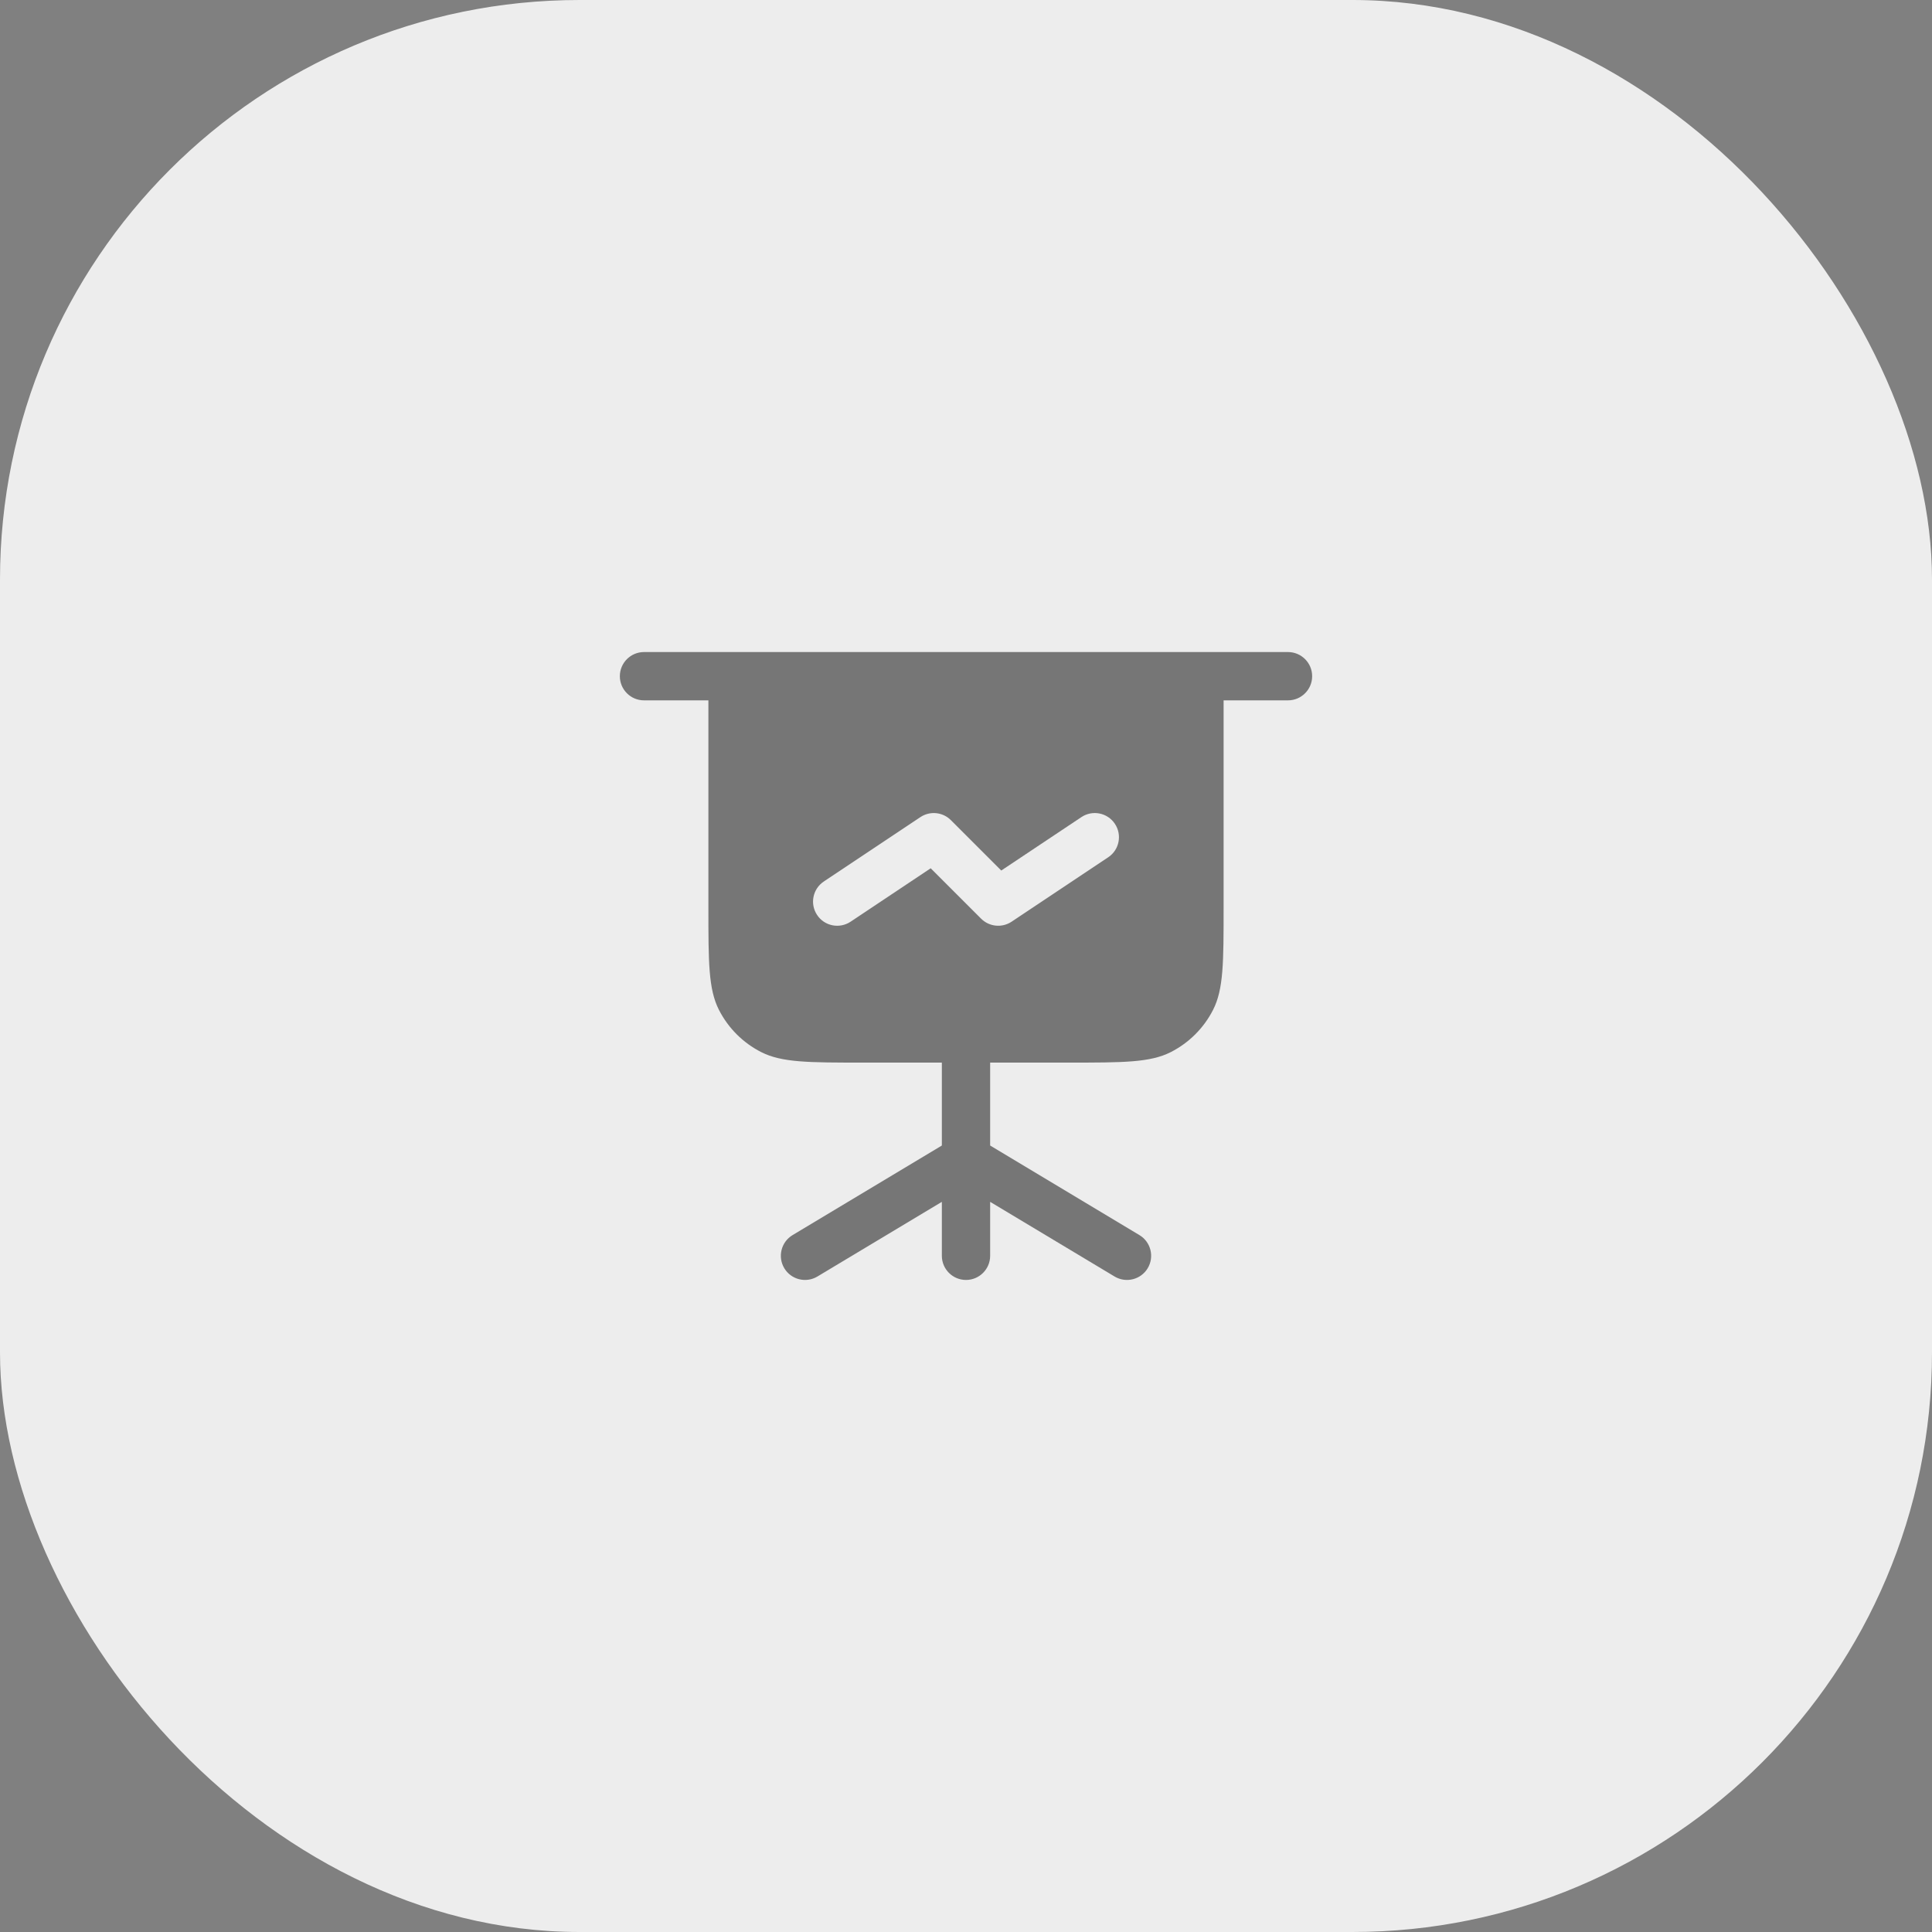
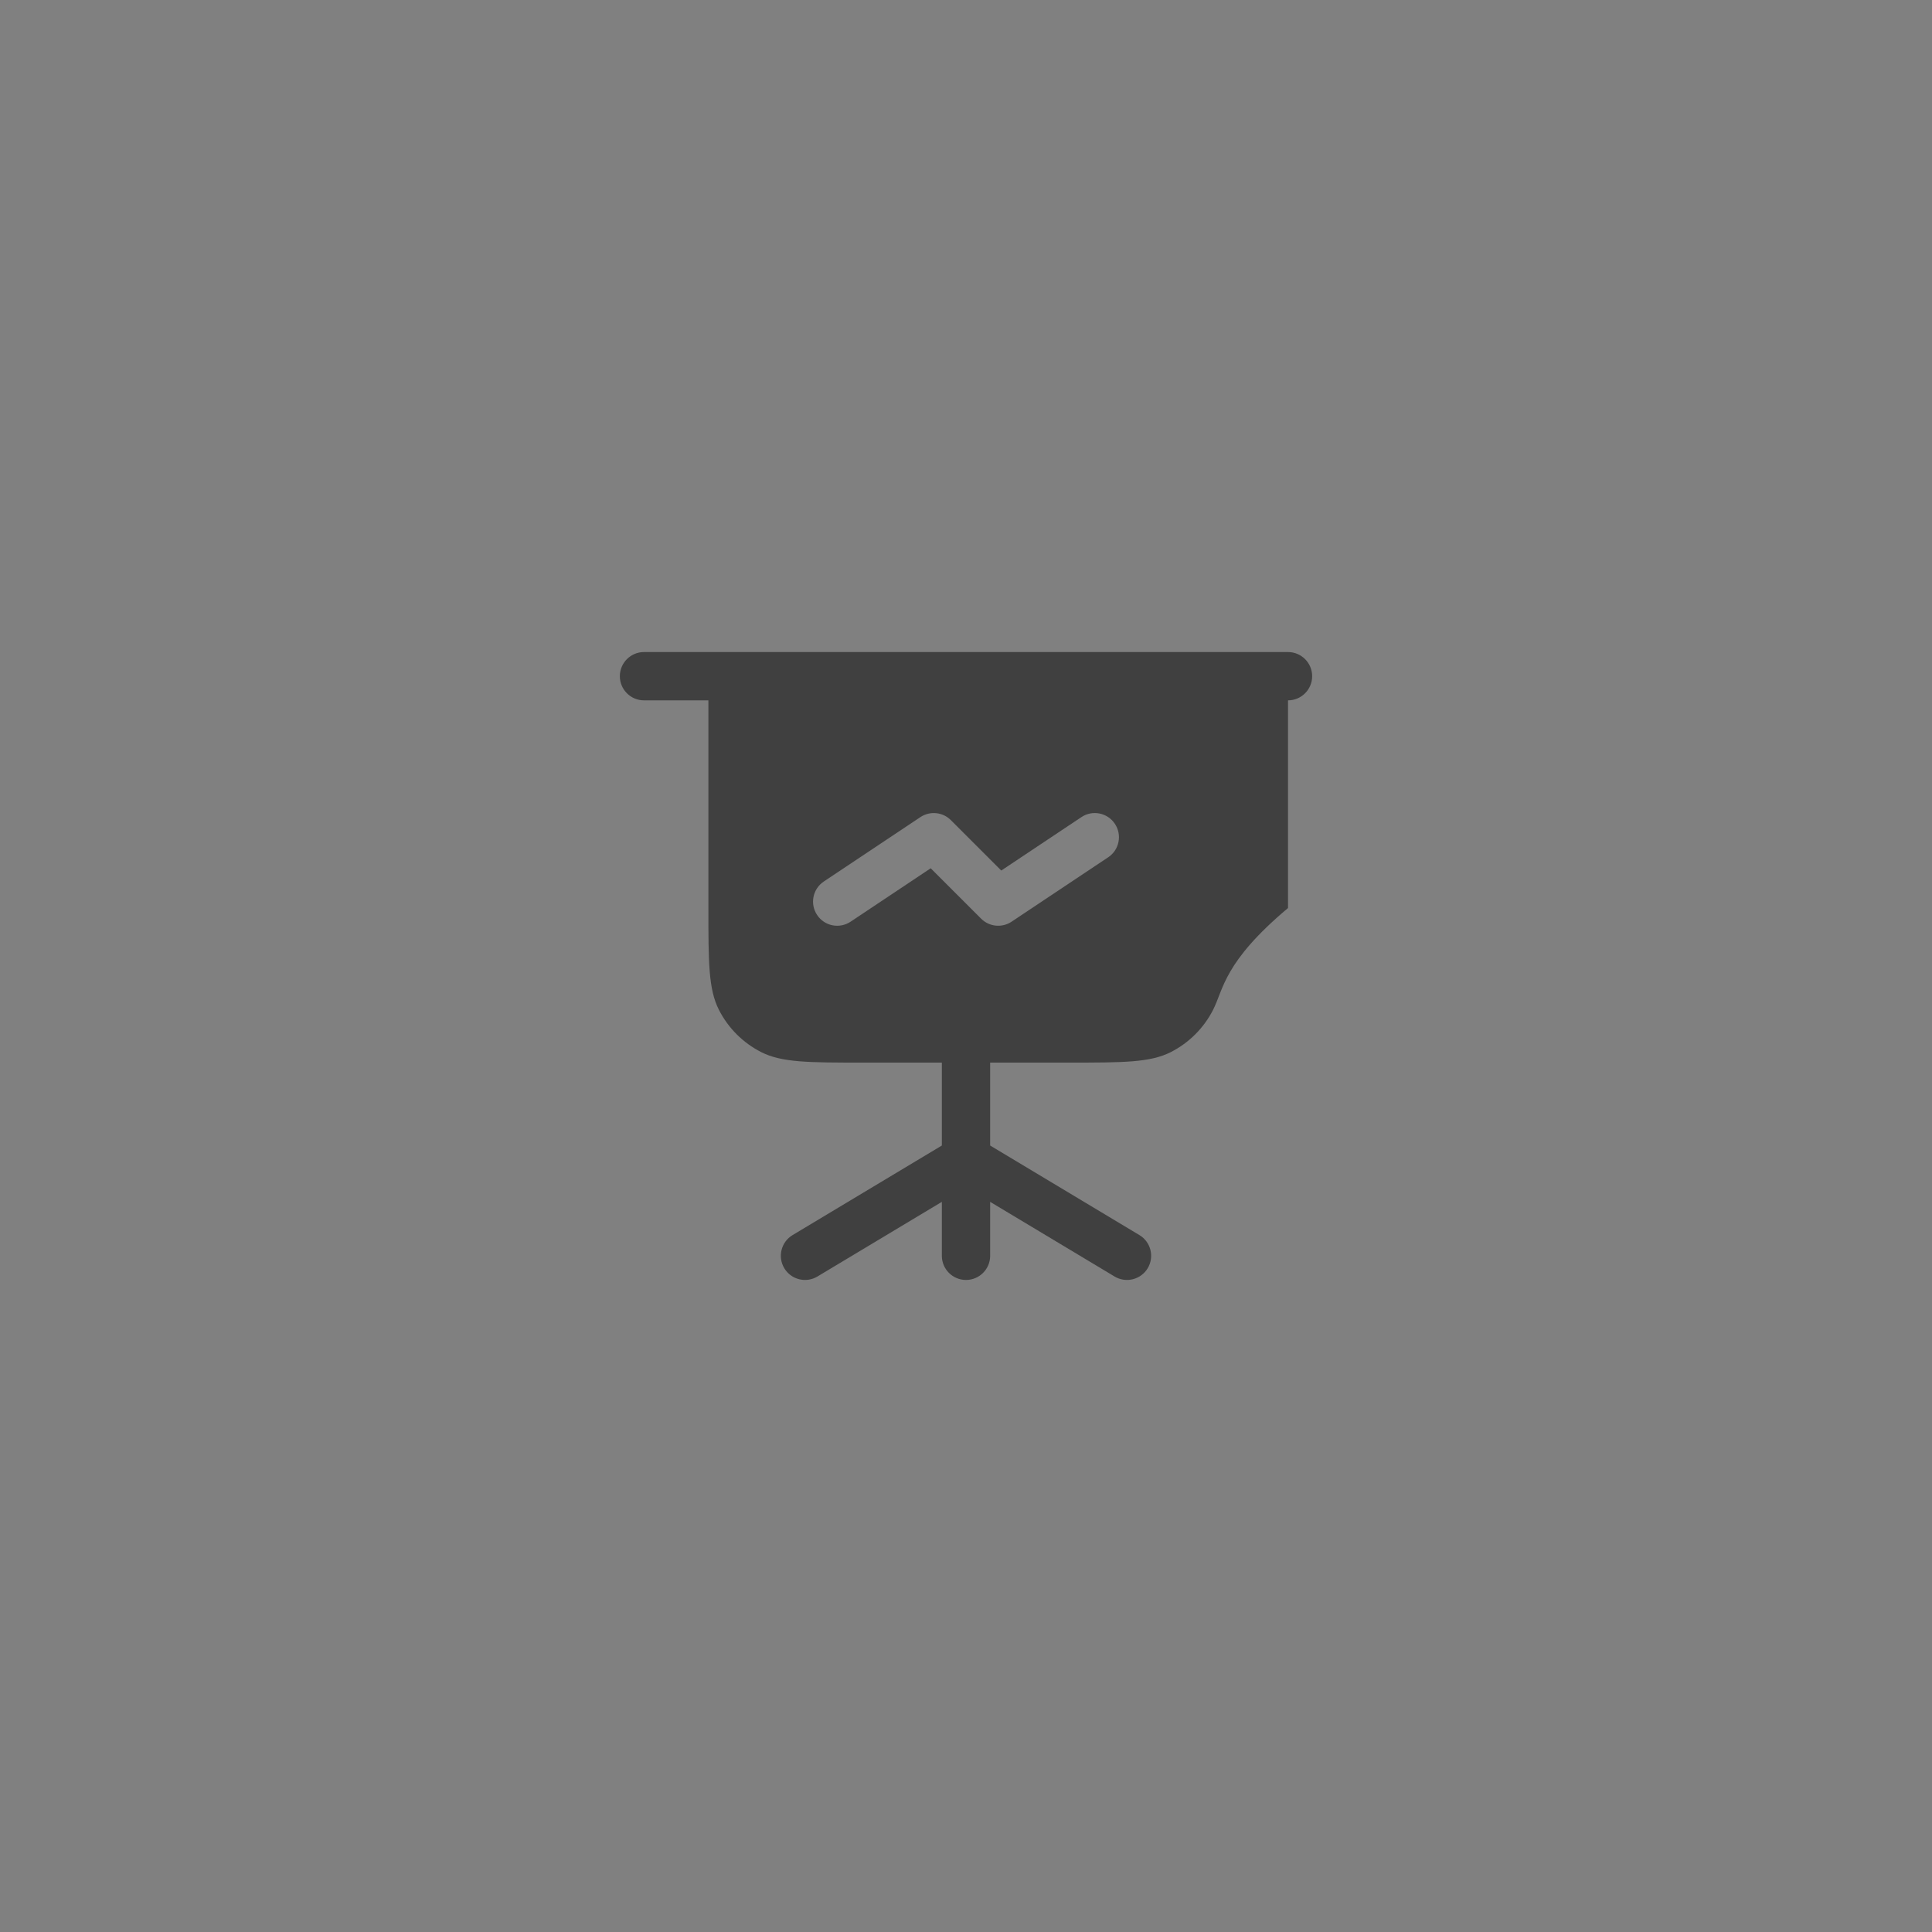
<svg xmlns="http://www.w3.org/2000/svg" width="60" height="60" viewBox="0 0 60 60" fill="none">
  <rect x="0" y="0" width="60" height="60" fill="#808080" stroke="none" />
-   <rect width="60" height="60" rx="18" fill="#EDEDED" />
  <g opacity="0.5">
-     <path fill-rule="evenodd" clip-rule="evenodd" d="M19.25 21C19.25 20.586 19.586 20.25 20 20.25H40C40.414 20.25 40.75 20.586 40.75 21C40.75 21.414 40.414 21.75 40 21.75H38V28.2C38 29.88 38 30.72 37.673 31.362C37.385 31.927 36.926 32.385 36.362 32.673C35.72 33 34.88 33 33.2 33H30.75V35.575L35.386 38.357C35.741 38.57 35.856 39.031 35.643 39.386C35.43 39.741 34.969 39.856 34.614 39.643L30.75 37.325V39C30.75 39.414 30.414 39.75 30 39.75C29.586 39.75 29.25 39.414 29.25 39V37.325L25.386 39.643C25.031 39.856 24.57 39.741 24.357 39.386C24.144 39.031 24.259 38.57 24.614 38.357L29.25 35.575V33H26.8C25.12 33 24.28 33 23.638 32.673C23.073 32.385 22.615 31.927 22.327 31.362C22 30.72 22 29.88 22 28.2V21.75H20C19.586 21.75 19.25 21.414 19.25 21ZM34.416 26.624C34.761 26.394 34.854 25.929 34.624 25.584C34.394 25.239 33.928 25.146 33.584 25.376L31.095 27.035L29.53 25.47C29.277 25.217 28.881 25.178 28.584 25.376L25.584 27.376C25.239 27.606 25.146 28.071 25.376 28.416C25.605 28.761 26.071 28.854 26.416 28.624L28.904 26.965L30.469 28.53C30.722 28.783 31.118 28.822 31.416 28.624L34.416 26.624Z" fill="black" />
+     <path fill-rule="evenodd" clip-rule="evenodd" d="M19.25 21C19.25 20.586 19.586 20.25 20 20.25H40C40.414 20.25 40.75 20.586 40.75 21C40.75 21.414 40.414 21.75 40 21.75V28.2C38 29.88 38 30.72 37.673 31.362C37.385 31.927 36.926 32.385 36.362 32.673C35.72 33 34.88 33 33.2 33H30.75V35.575L35.386 38.357C35.741 38.57 35.856 39.031 35.643 39.386C35.43 39.741 34.969 39.856 34.614 39.643L30.75 37.325V39C30.75 39.414 30.414 39.75 30 39.75C29.586 39.75 29.25 39.414 29.25 39V37.325L25.386 39.643C25.031 39.856 24.57 39.741 24.357 39.386C24.144 39.031 24.259 38.57 24.614 38.357L29.25 35.575V33H26.8C25.12 33 24.28 33 23.638 32.673C23.073 32.385 22.615 31.927 22.327 31.362C22 30.72 22 29.88 22 28.2V21.75H20C19.586 21.75 19.25 21.414 19.25 21ZM34.416 26.624C34.761 26.394 34.854 25.929 34.624 25.584C34.394 25.239 33.928 25.146 33.584 25.376L31.095 27.035L29.53 25.47C29.277 25.217 28.881 25.178 28.584 25.376L25.584 27.376C25.239 27.606 25.146 28.071 25.376 28.416C25.605 28.761 26.071 28.854 26.416 28.624L28.904 26.965L30.469 28.53C30.722 28.783 31.118 28.822 31.416 28.624L34.416 26.624Z" fill="black" />
  </g>
</svg>